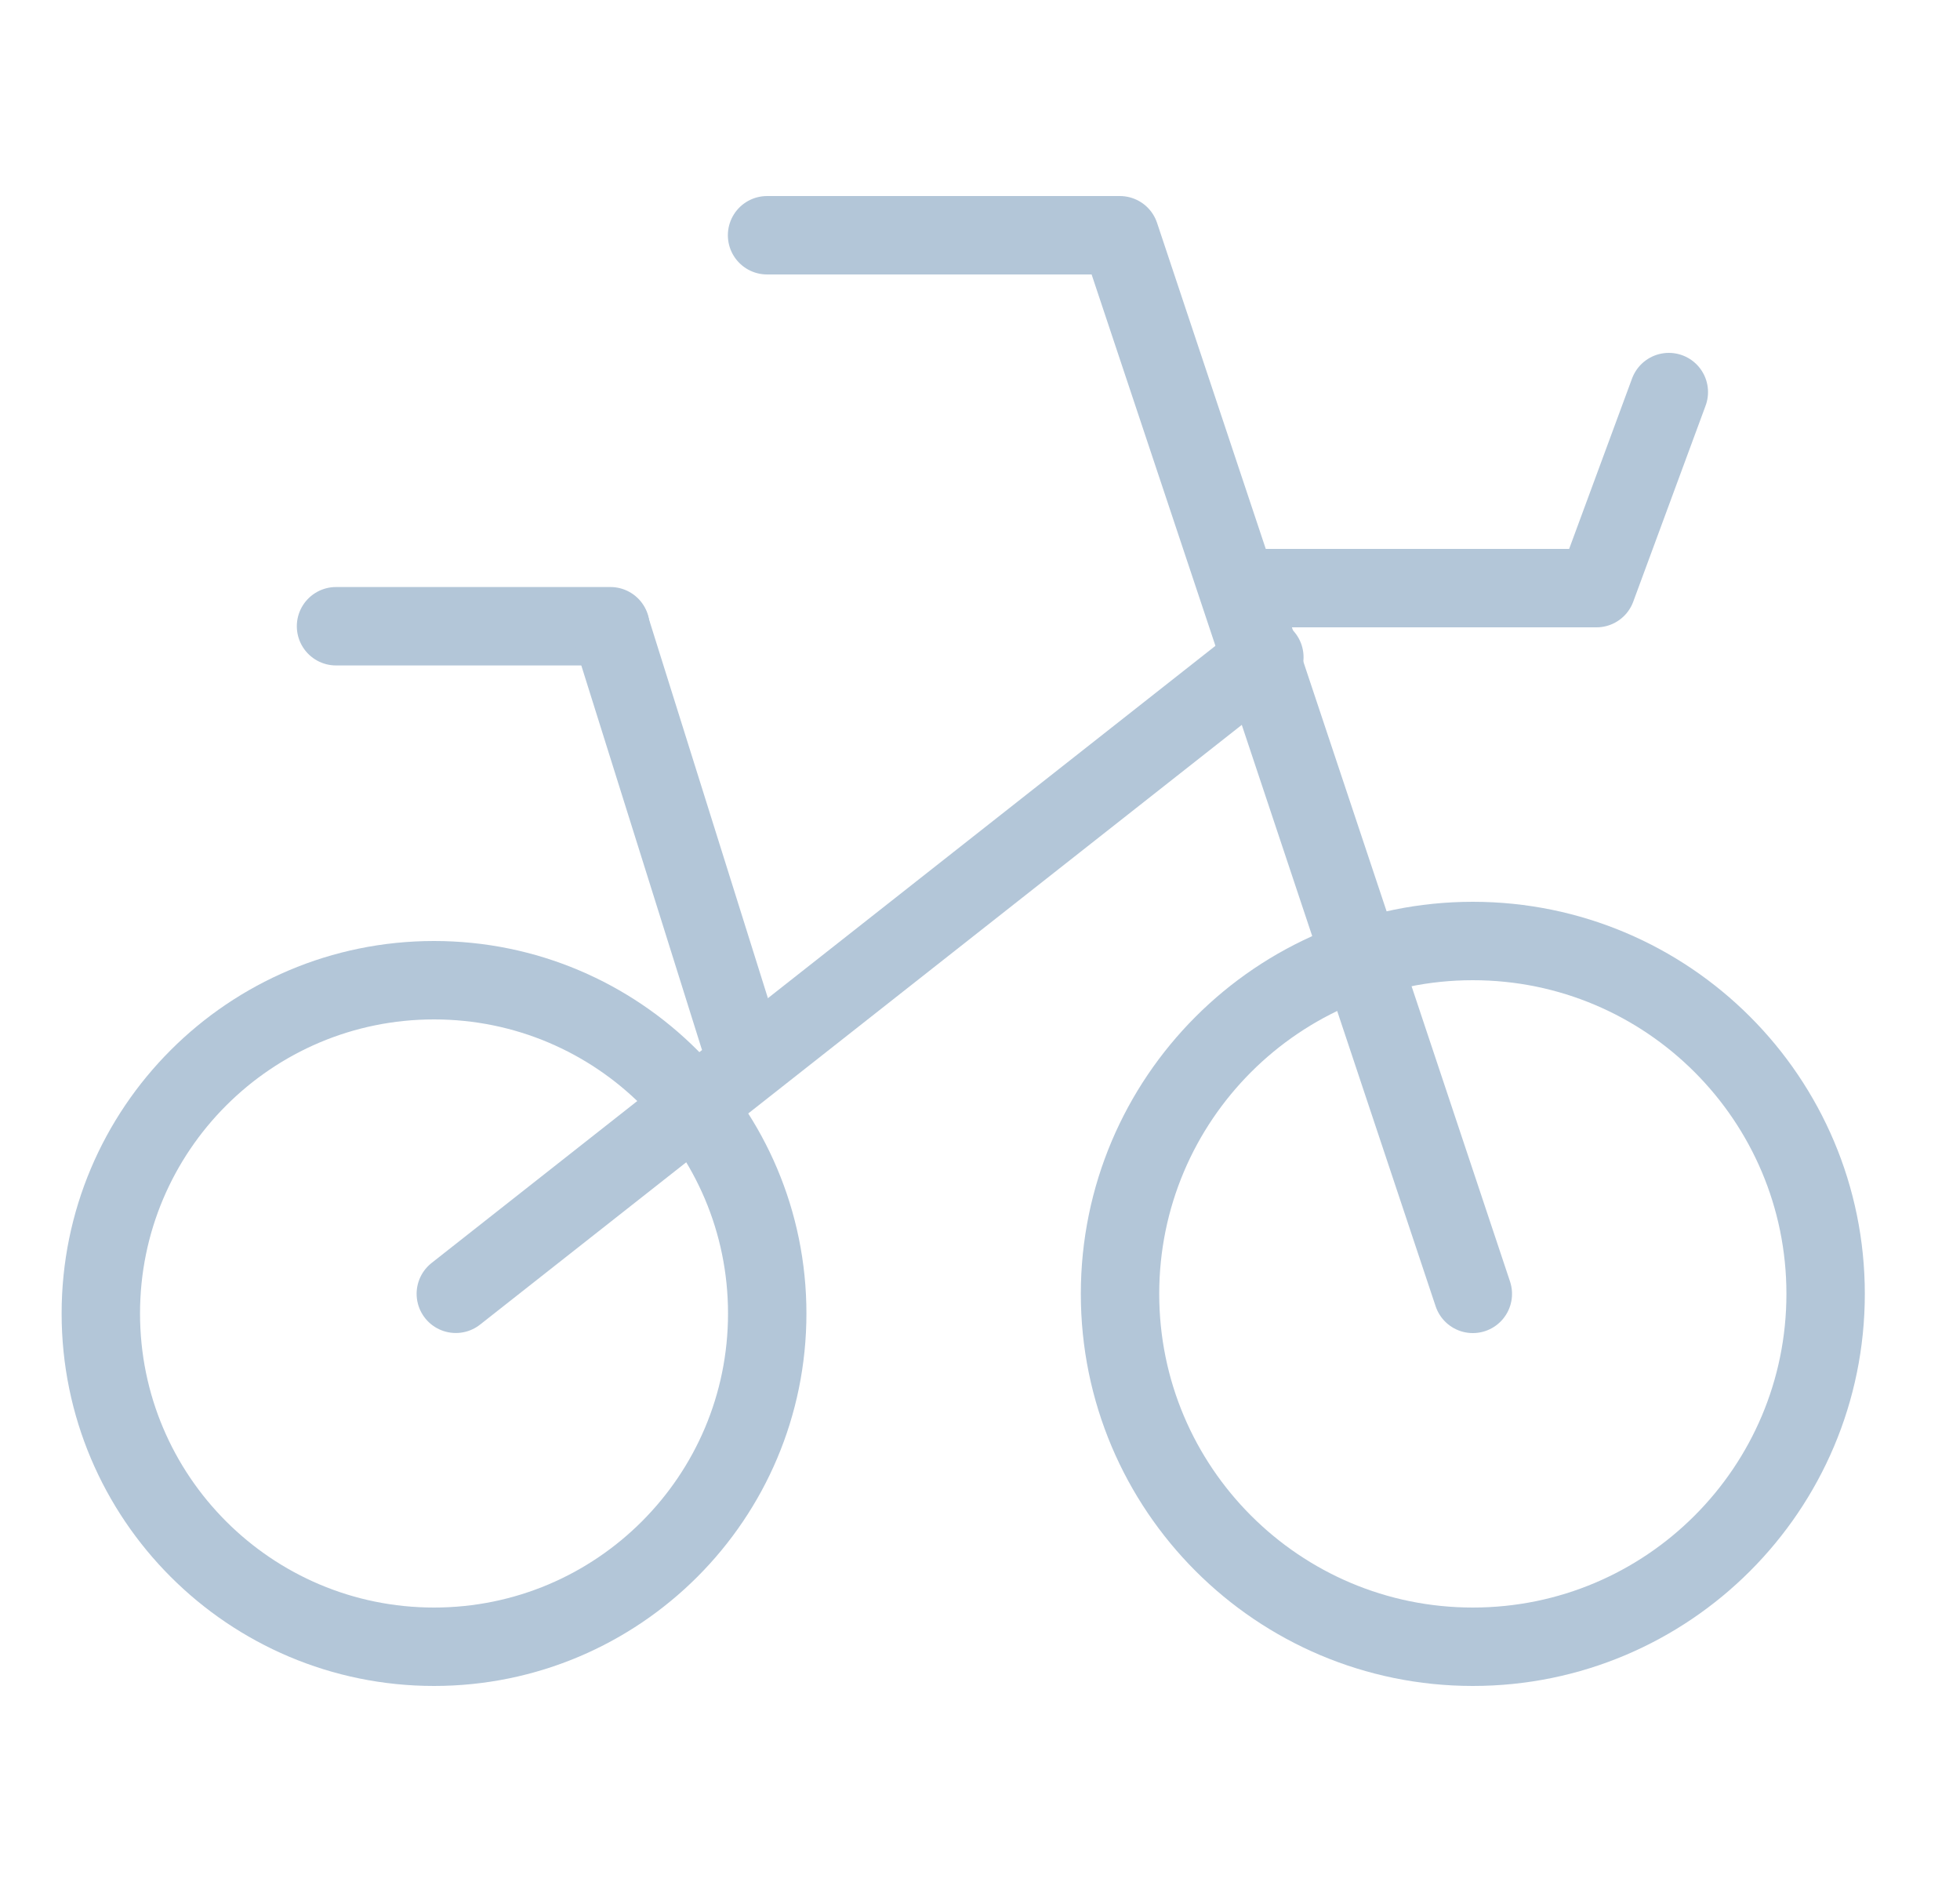
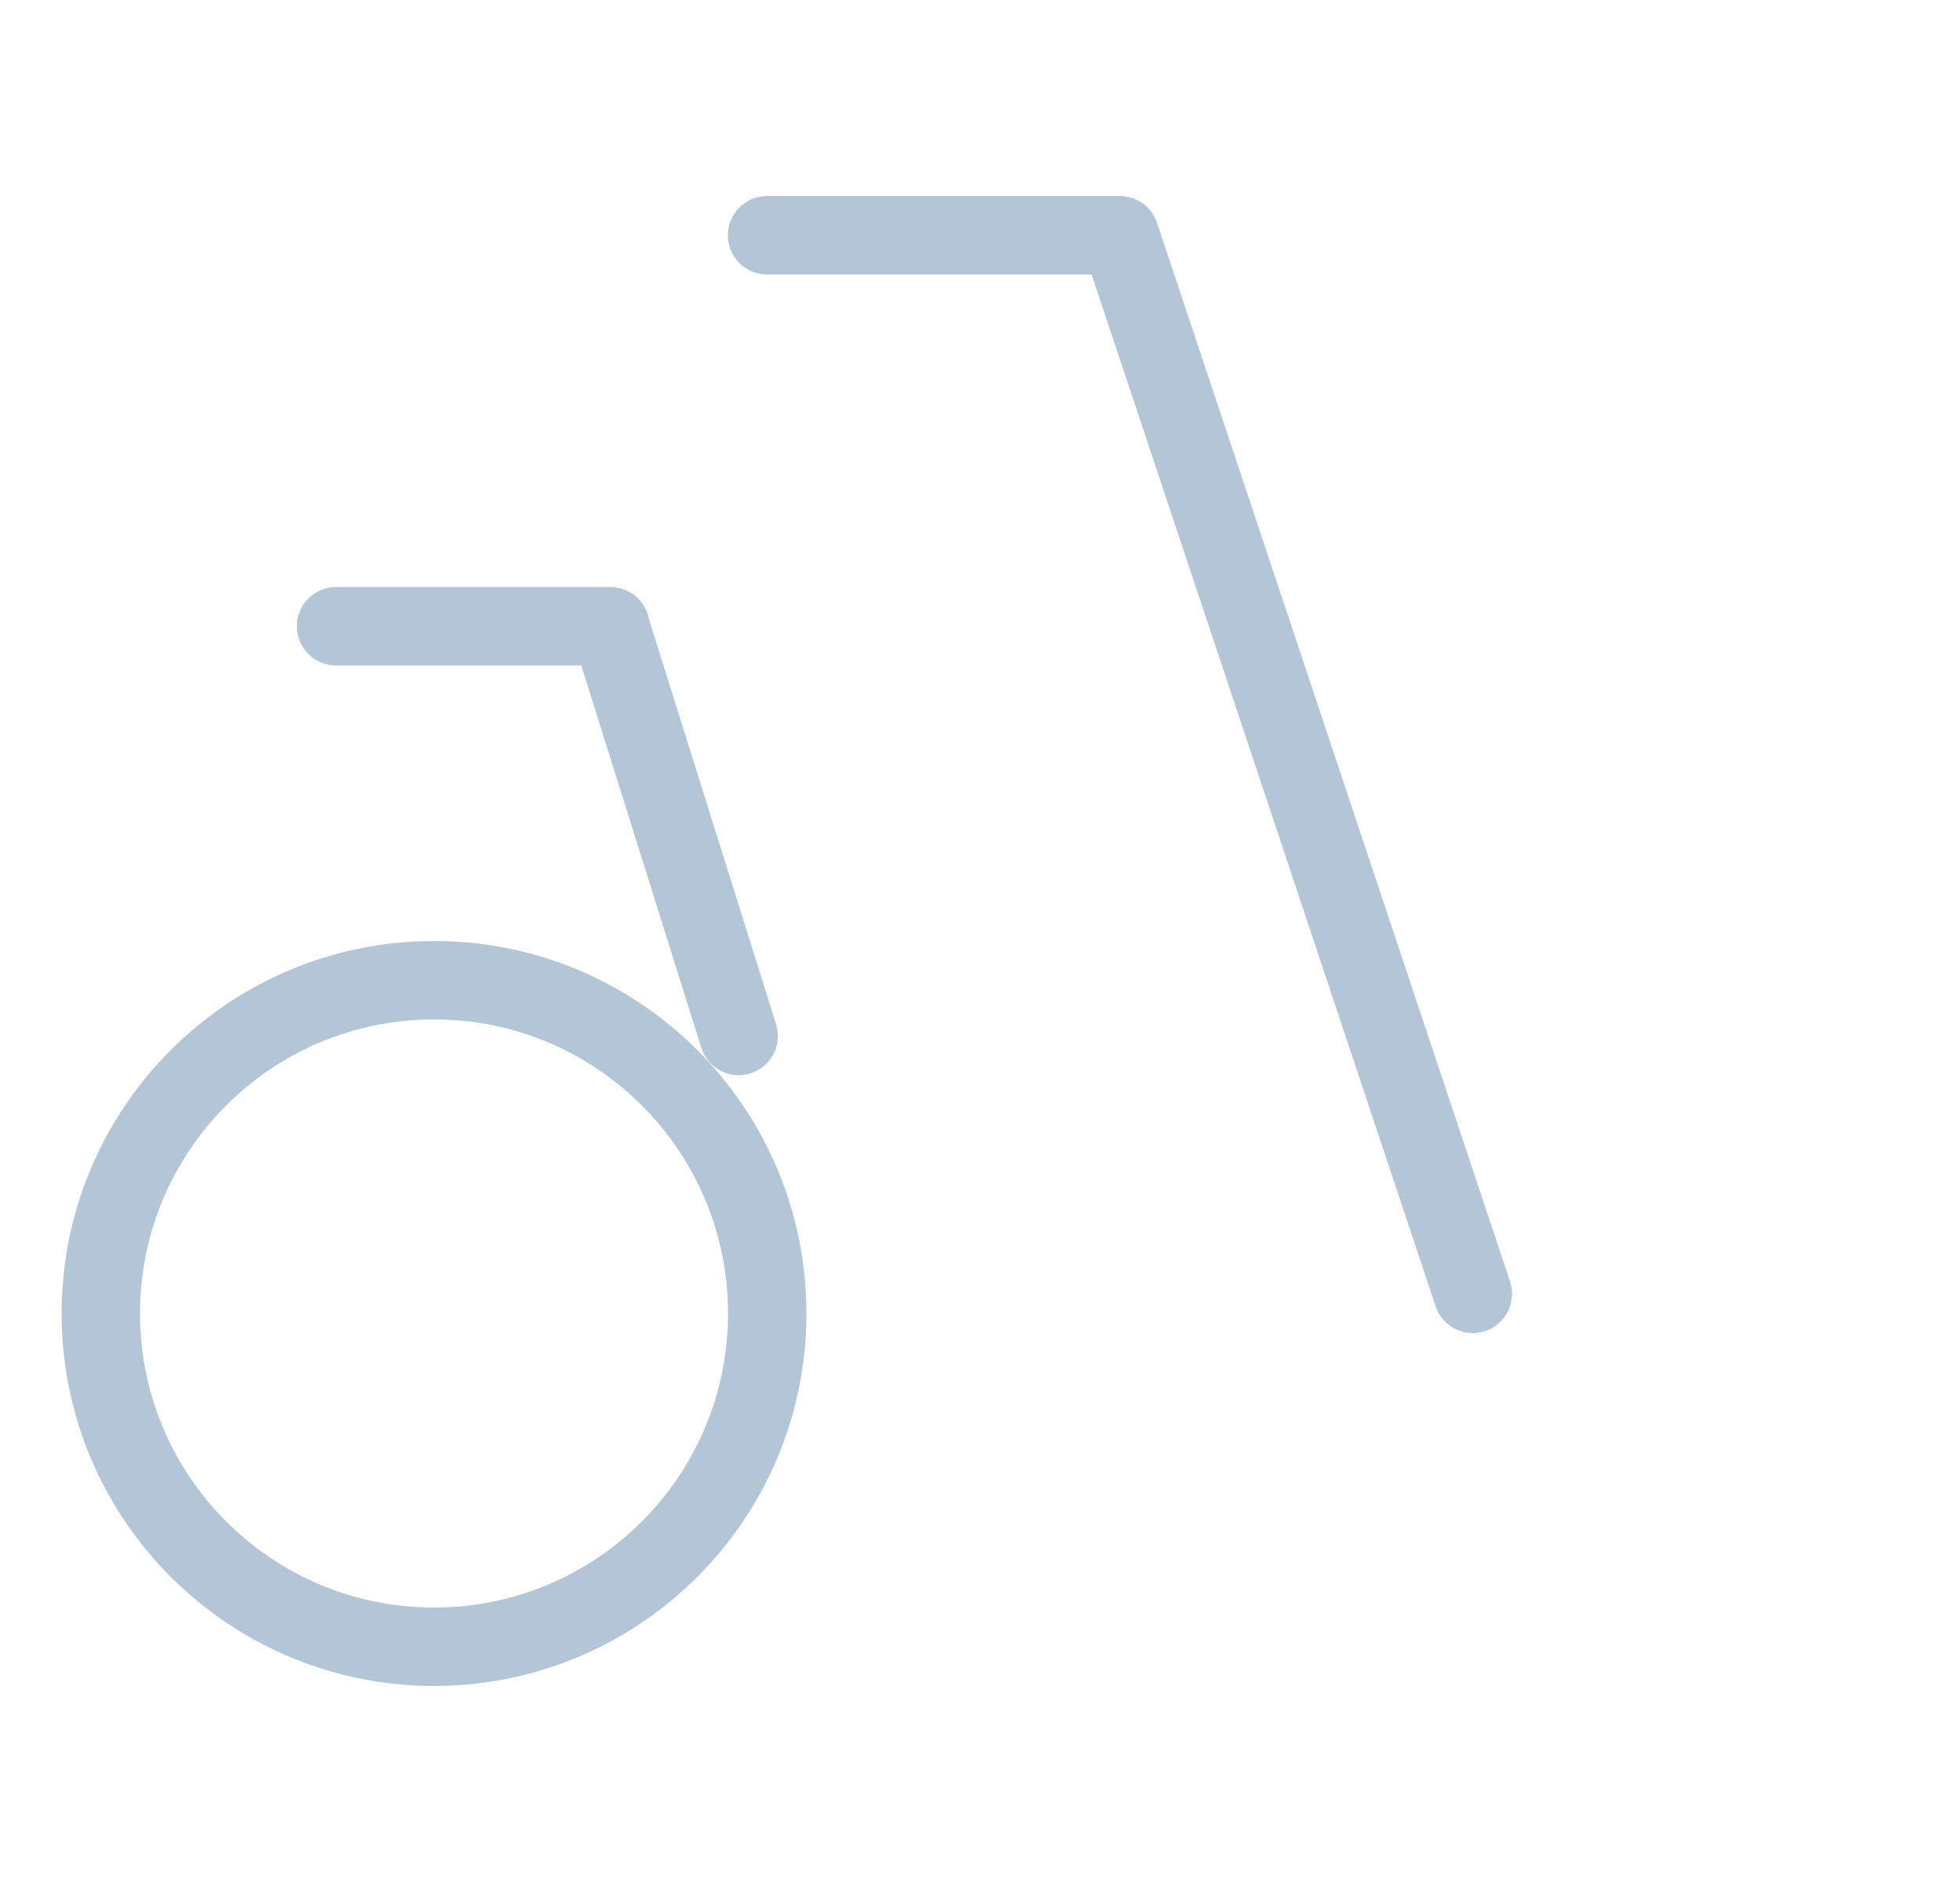
<svg xmlns="http://www.w3.org/2000/svg" width="25" height="24" viewBox="0 0 25 24" fill="none">
  <g clip-path="url(#clip0_1787_25592)">
    <path d="M5.536 21C7.883 21 9.786 19.097 9.786 16.75C9.786 14.403 7.883 12.5 5.536 12.5C3.189 12.5 1.286 14.403 1.286 16.75C1.286 19.097 3.189 21 5.536 21Z" stroke="#B3C6D8" stroke-linecap="round" stroke-linejoin="round" />
-     <path d="M18.786 21C21.271 21 23.286 18.985 23.286 16.5C23.286 14.015 21.271 12 18.786 12C16.301 12 14.286 14.015 14.286 16.5C14.286 18.985 16.301 21 18.786 21Z" stroke="#B3C6D8" stroke-linecap="round" stroke-linejoin="round" />
    <path d="M9.784 3H14.284L18.786 16.5" stroke="#B3C6D8" stroke-linecap="round" stroke-linejoin="round" />
-     <path d="M5.814 16.499L16.127 8.381" stroke="#B3C6D8" stroke-linecap="round" stroke-linejoin="round" />
-     <path d="M16.127 7.5H20.363L21.286 5" stroke="#B3C6D8" stroke-linecap="round" stroke-linejoin="round" />
    <path d="M4.286 7.986H7.786" stroke="#B3C6D8" stroke-linecap="round" stroke-linejoin="round" />
    <path d="M7.786 8L9.422 13.211" stroke="#B3C6D8" stroke-linecap="round" stroke-linejoin="round" />
  </g>
  <defs>
    <clipPath id="clip0_1787_25592">
      <rect width="24" height="24" fill="white" transform="translate(0.286)" />
    </clipPath>
  </defs>
</svg>